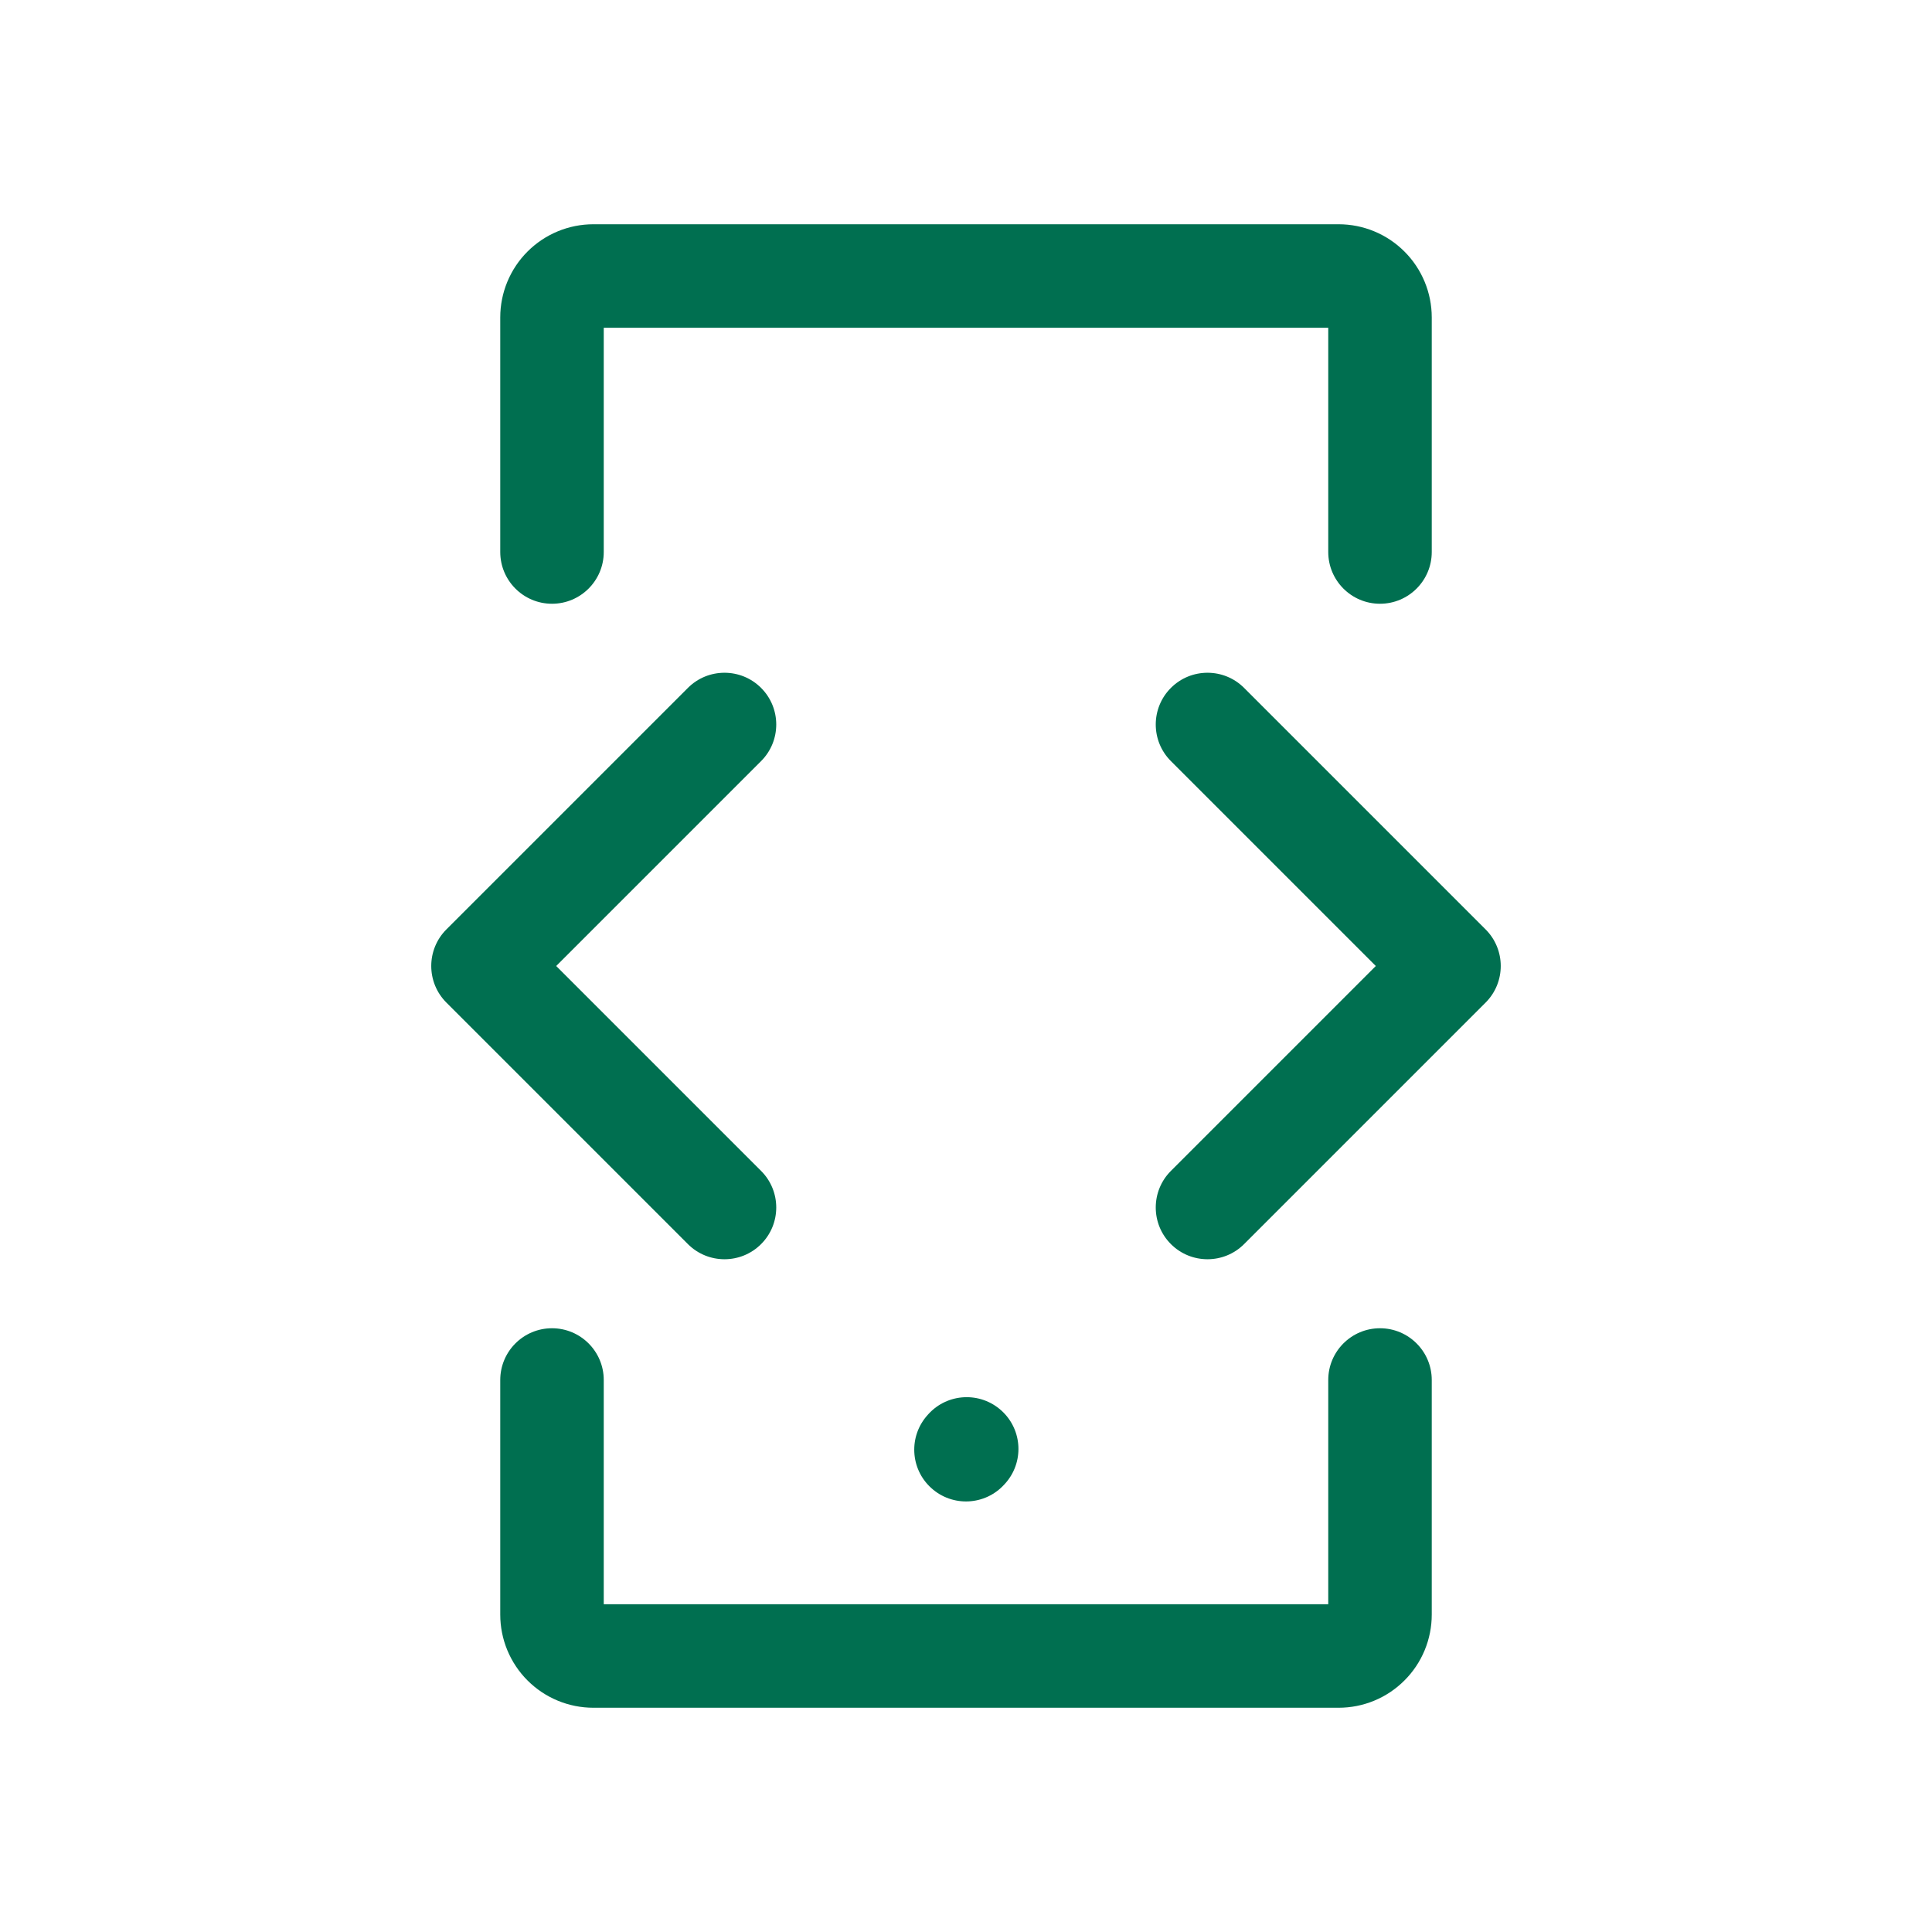
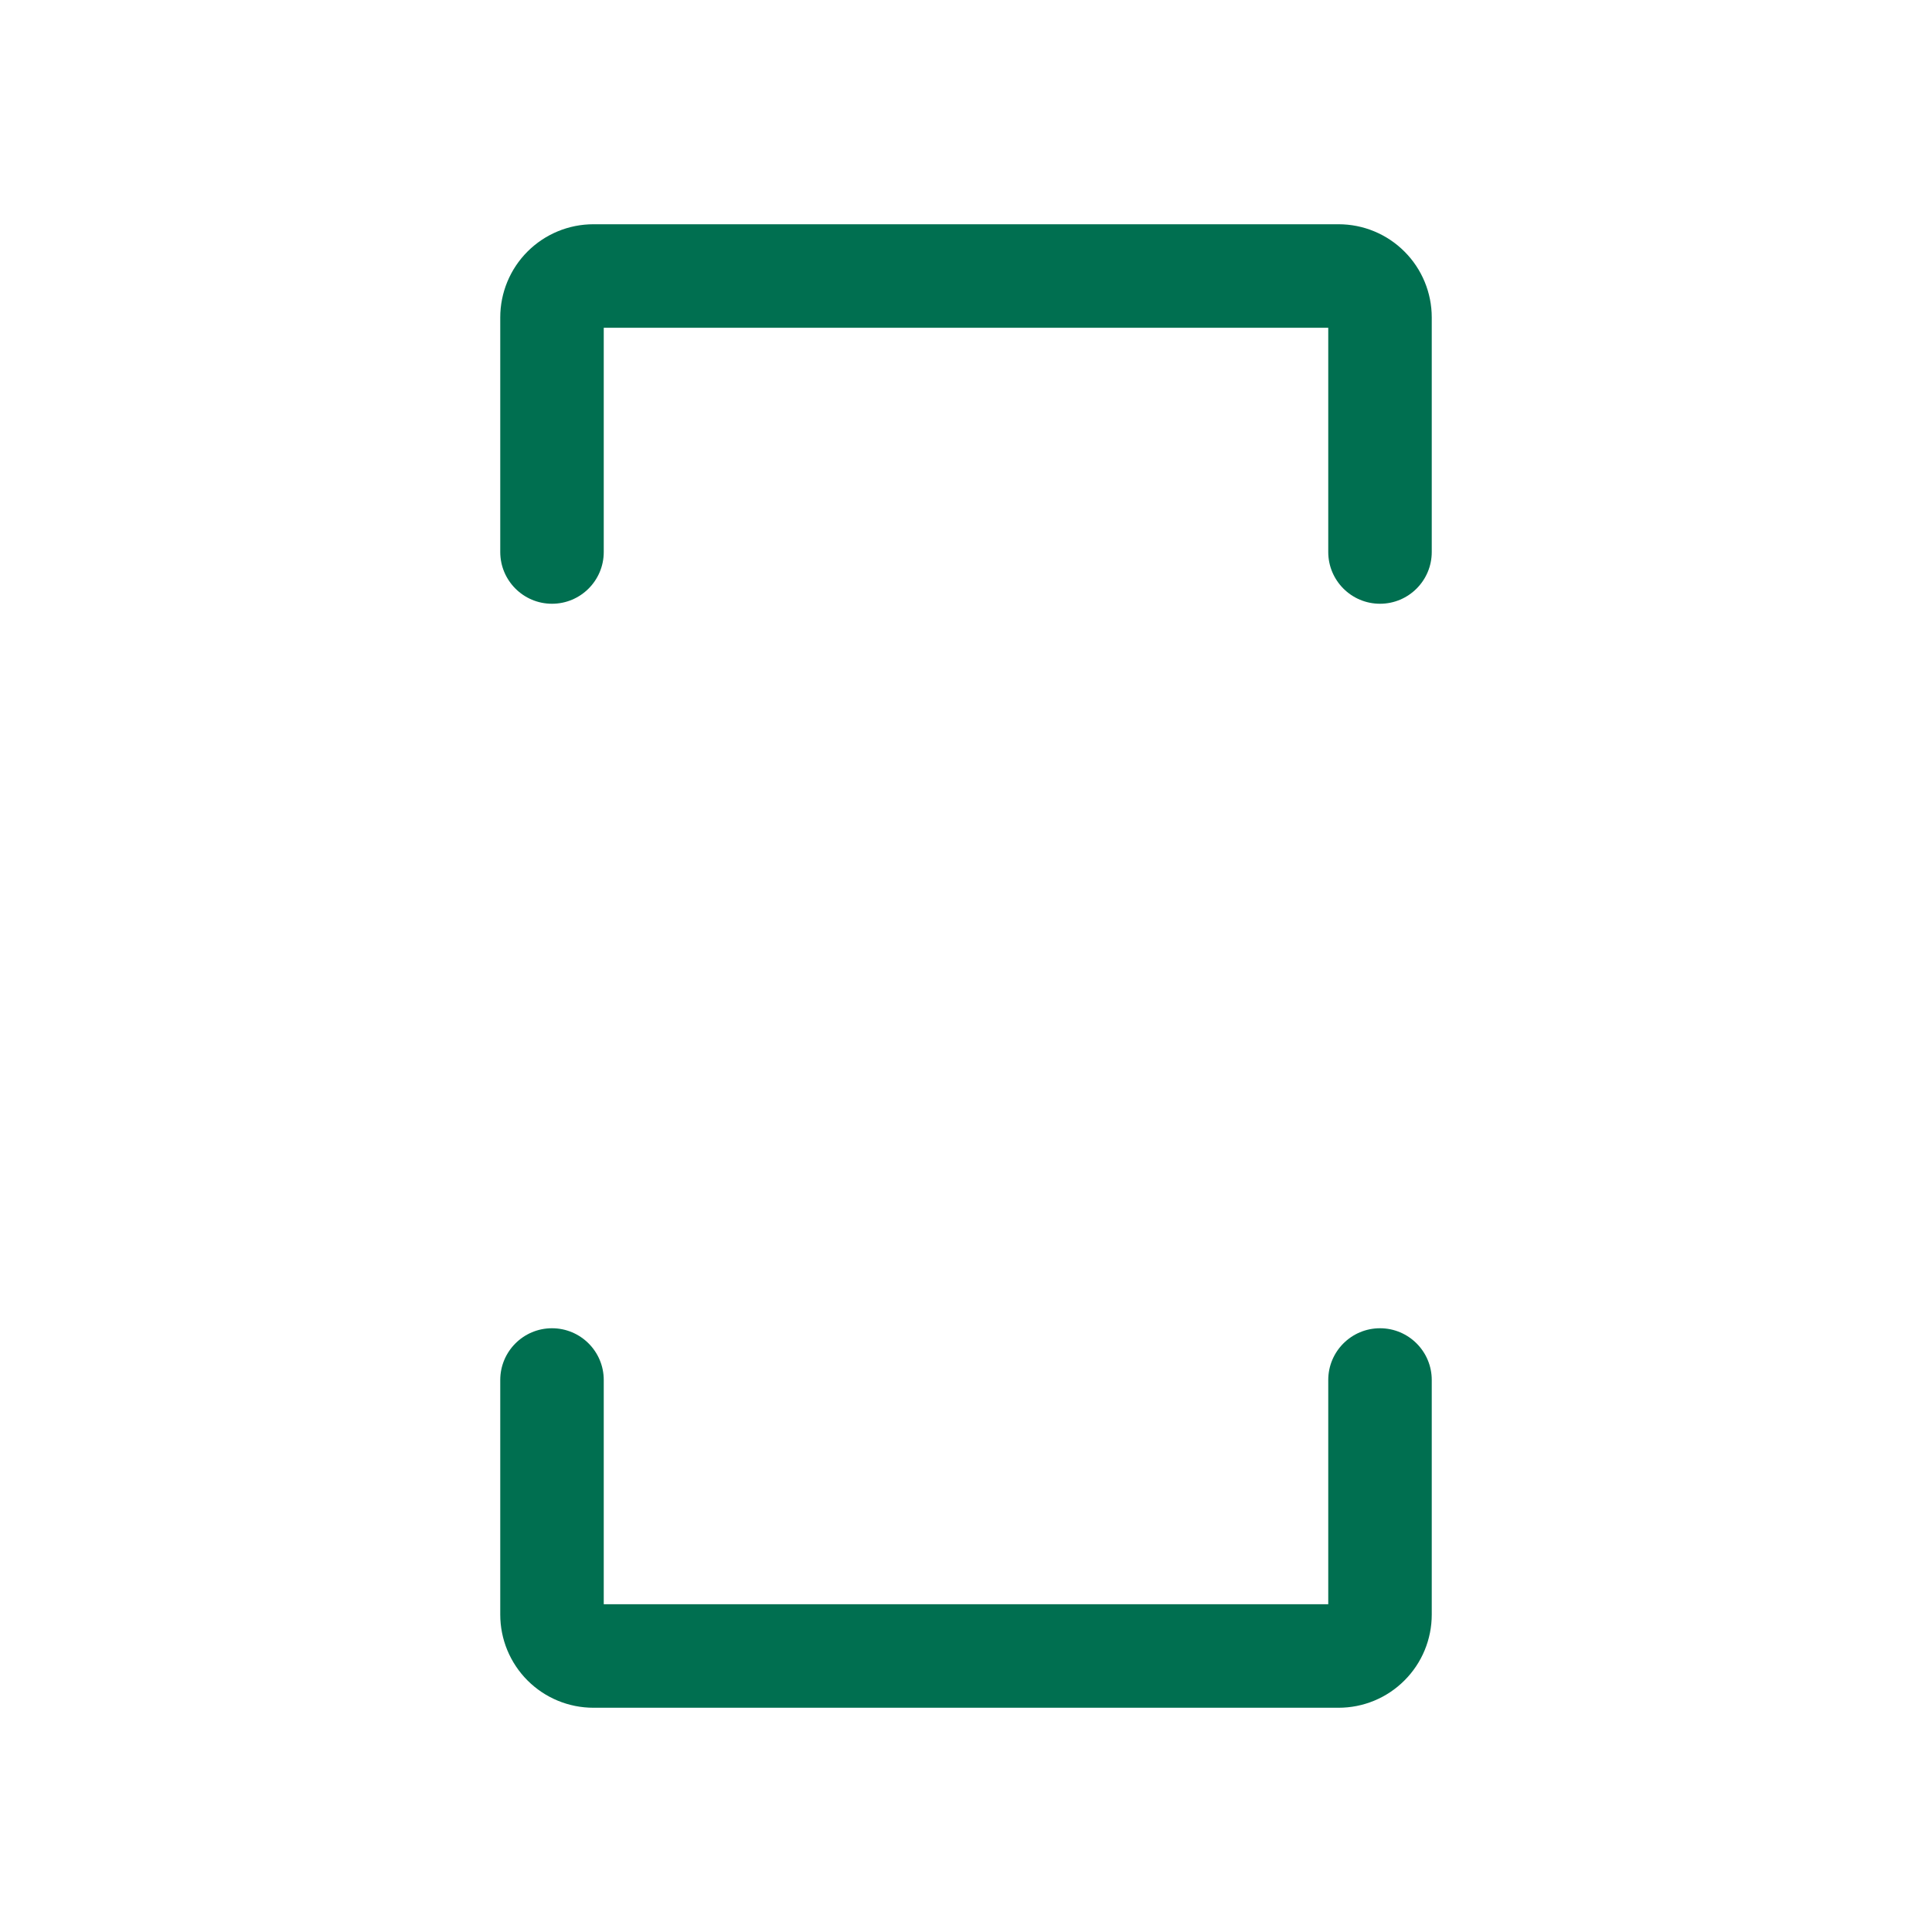
<svg xmlns="http://www.w3.org/2000/svg" width="70" height="70" viewBox="0 0 70 70" fill="none">
-   <path fill-rule="evenodd" clip-rule="evenodd" d="M36.286 51.11C37.053 51.807 37.109 52.993 36.412 53.759L36.387 53.786C35.691 54.553 34.505 54.609 33.739 53.912C32.972 53.216 32.916 52.03 33.613 51.264L33.638 51.236C34.334 50.47 35.52 50.414 36.286 51.11Z" fill="#006F50" />
  <path fill-rule="evenodd" clip-rule="evenodd" d="M19.113 9.114C19.746 8.481 20.605 8.125 21.5 8.125H48.5C49.395 8.125 50.254 8.481 50.886 9.114C51.519 9.746 51.875 10.605 51.875 11.5V20C51.875 21.035 51.035 21.875 50 21.875C48.965 21.875 48.125 21.035 48.125 20V11.875H21.875V20C21.875 21.035 21.035 21.875 20 21.875C18.965 21.875 18.125 21.035 18.125 20V11.5C18.125 10.605 18.481 9.746 19.113 9.114ZM20 48.125C21.035 48.125 21.875 48.965 21.875 50V58.125H48.125V50C48.125 48.965 48.965 48.125 50 48.125C51.035 48.125 51.875 48.965 51.875 50V58.5C51.875 58.943 51.788 59.382 51.618 59.792C51.449 60.201 51.2 60.573 50.886 60.886C50.573 61.2 50.201 61.449 49.792 61.618C49.382 61.788 48.943 61.875 48.5 61.875H21.5C21.057 61.875 20.618 61.788 20.208 61.618C19.799 61.449 19.427 61.2 19.113 60.886C18.8 60.573 18.552 60.201 18.382 59.792C18.212 59.382 18.125 58.943 18.125 58.5V50C18.125 48.965 18.965 48.125 20 48.125Z" fill="#006F50" />
-   <path fill-rule="evenodd" clip-rule="evenodd" d="M27.576 24.924C28.308 25.656 28.308 26.844 27.576 27.576L20.152 35L27.576 42.424C28.308 43.156 28.308 44.344 27.576 45.076C26.844 45.808 25.656 45.808 24.924 45.076L16.174 36.326C15.442 35.594 15.442 34.406 16.174 33.674L24.924 24.924C25.656 24.192 26.844 24.192 27.576 24.924ZM42.424 24.924C43.156 24.192 44.344 24.192 45.076 24.924L53.826 33.674C54.558 34.406 54.558 35.594 53.826 36.326L45.076 45.076C44.344 45.808 43.156 45.808 42.424 45.076C41.692 44.344 41.692 43.156 42.424 42.424L49.848 35L42.424 27.576C41.692 26.844 41.692 25.656 42.424 24.924Z" fill="#006F50" />
</svg>